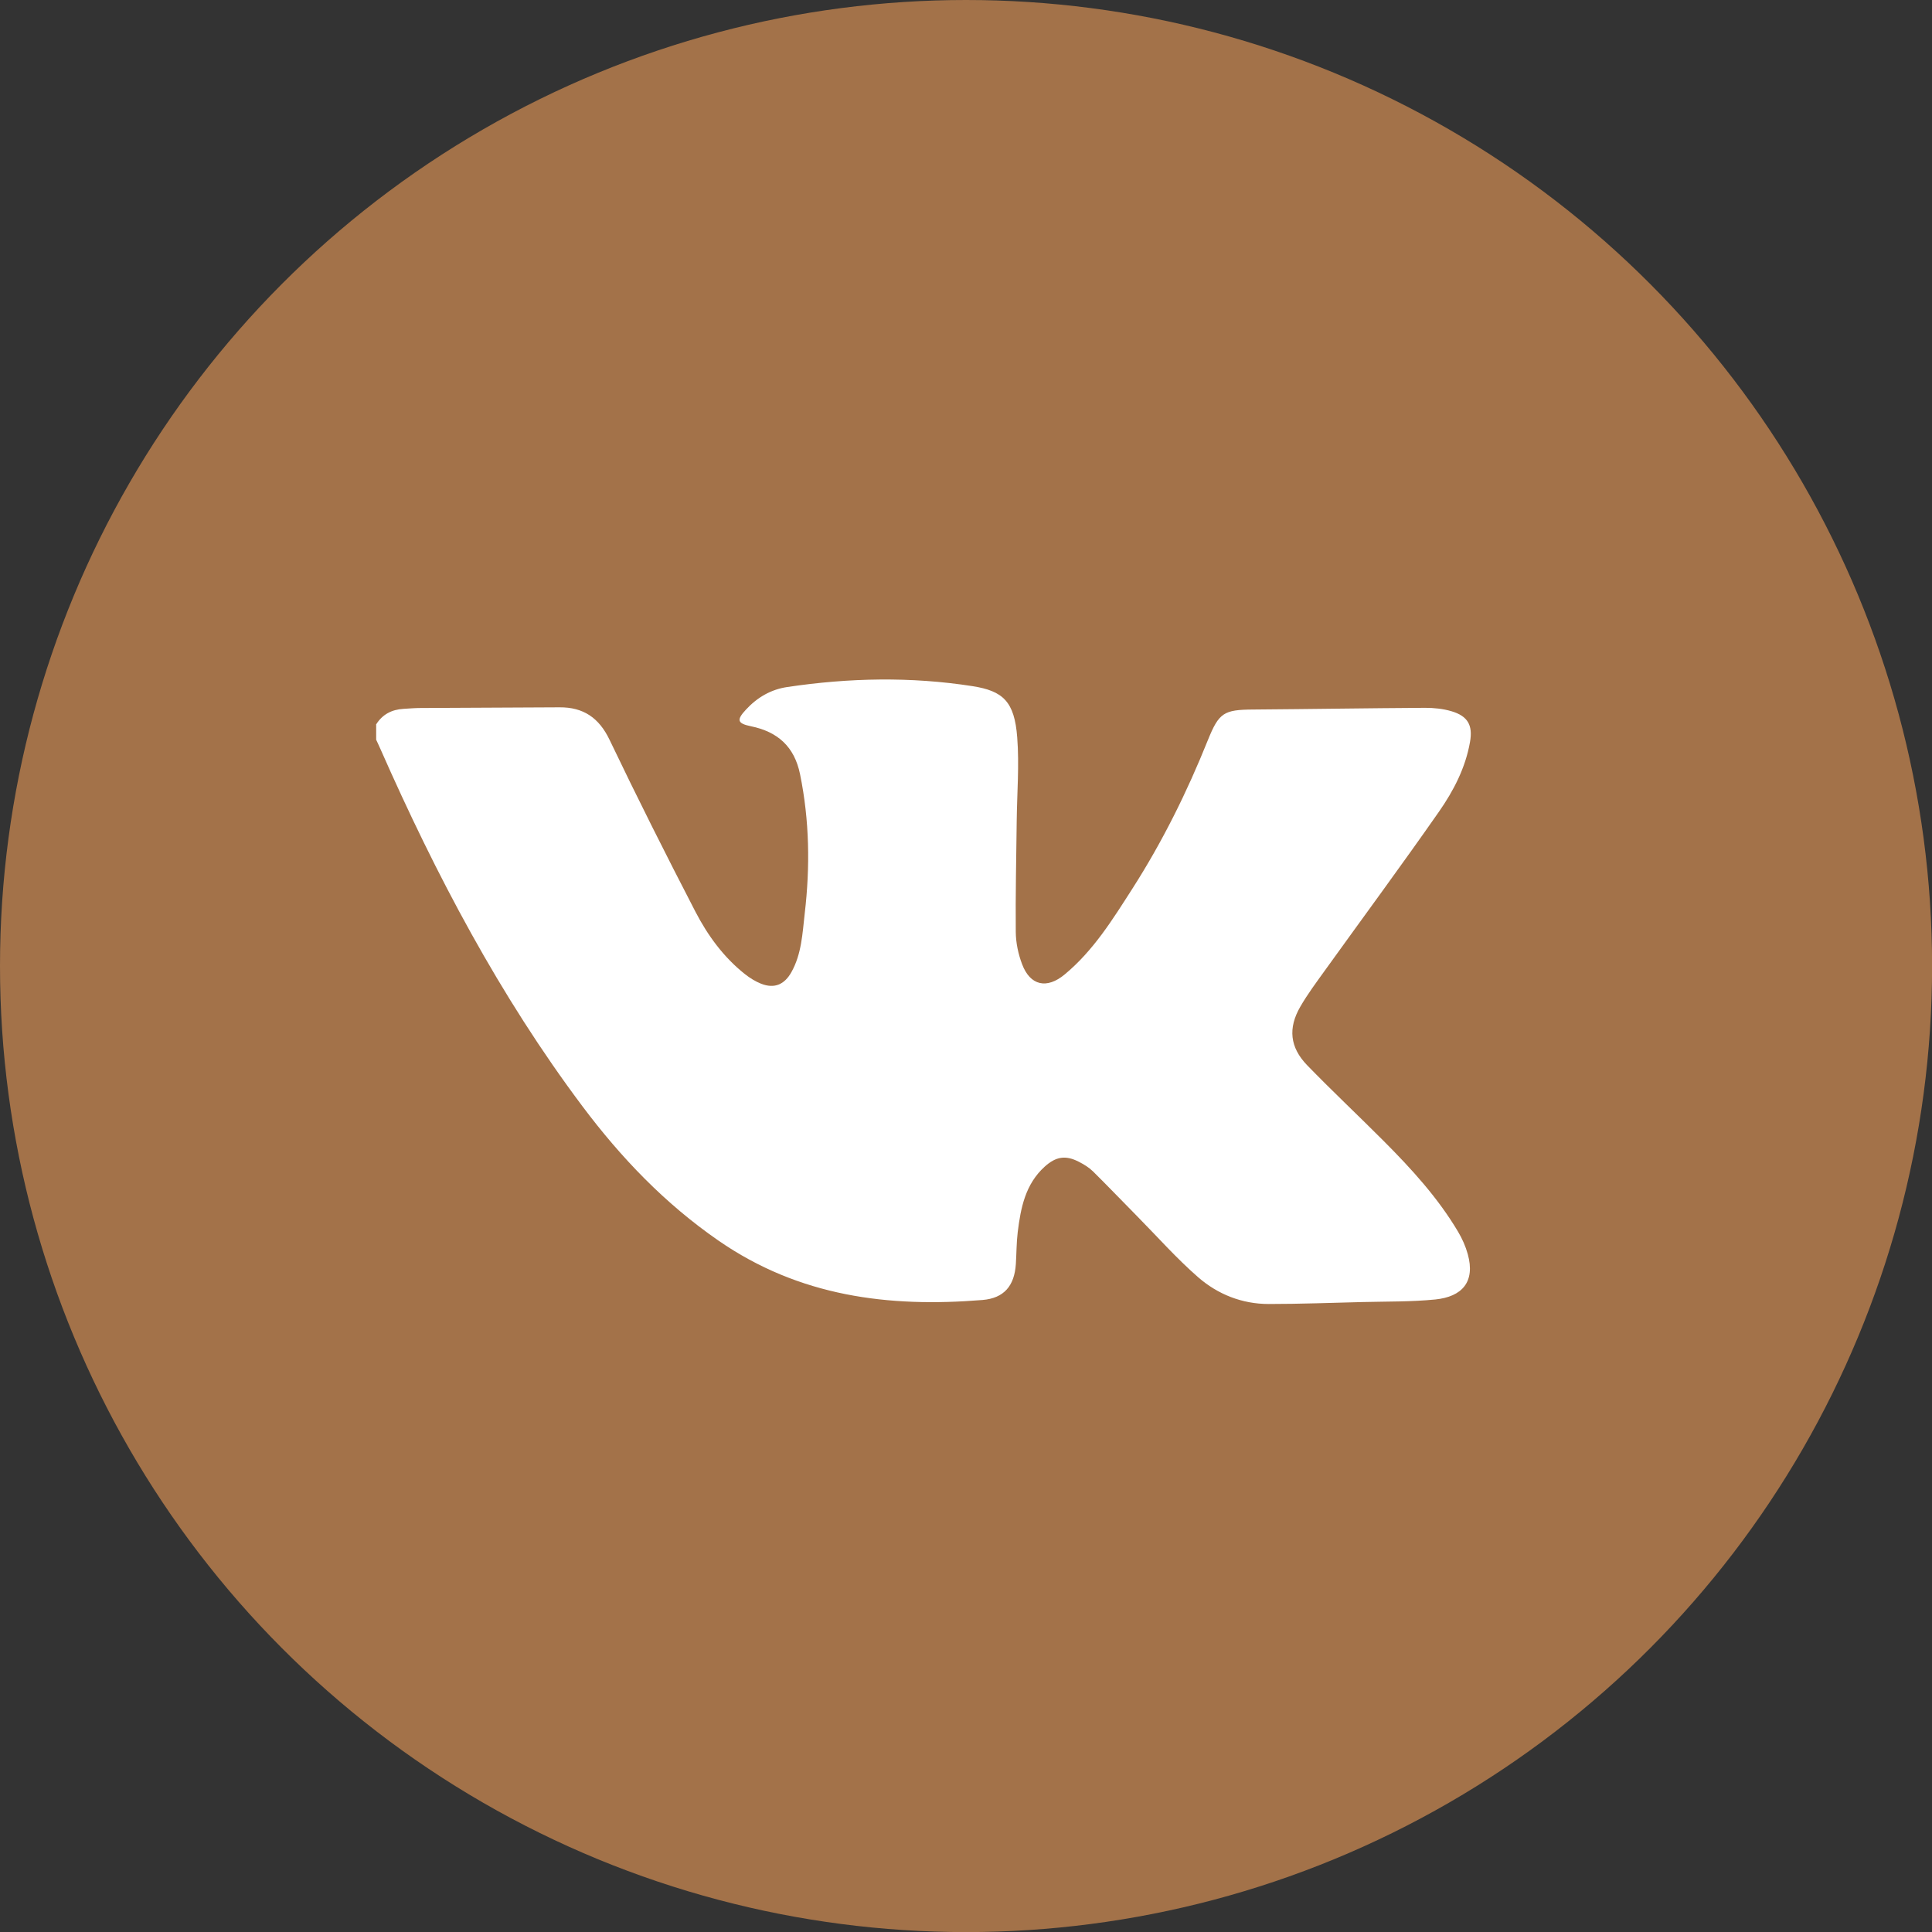
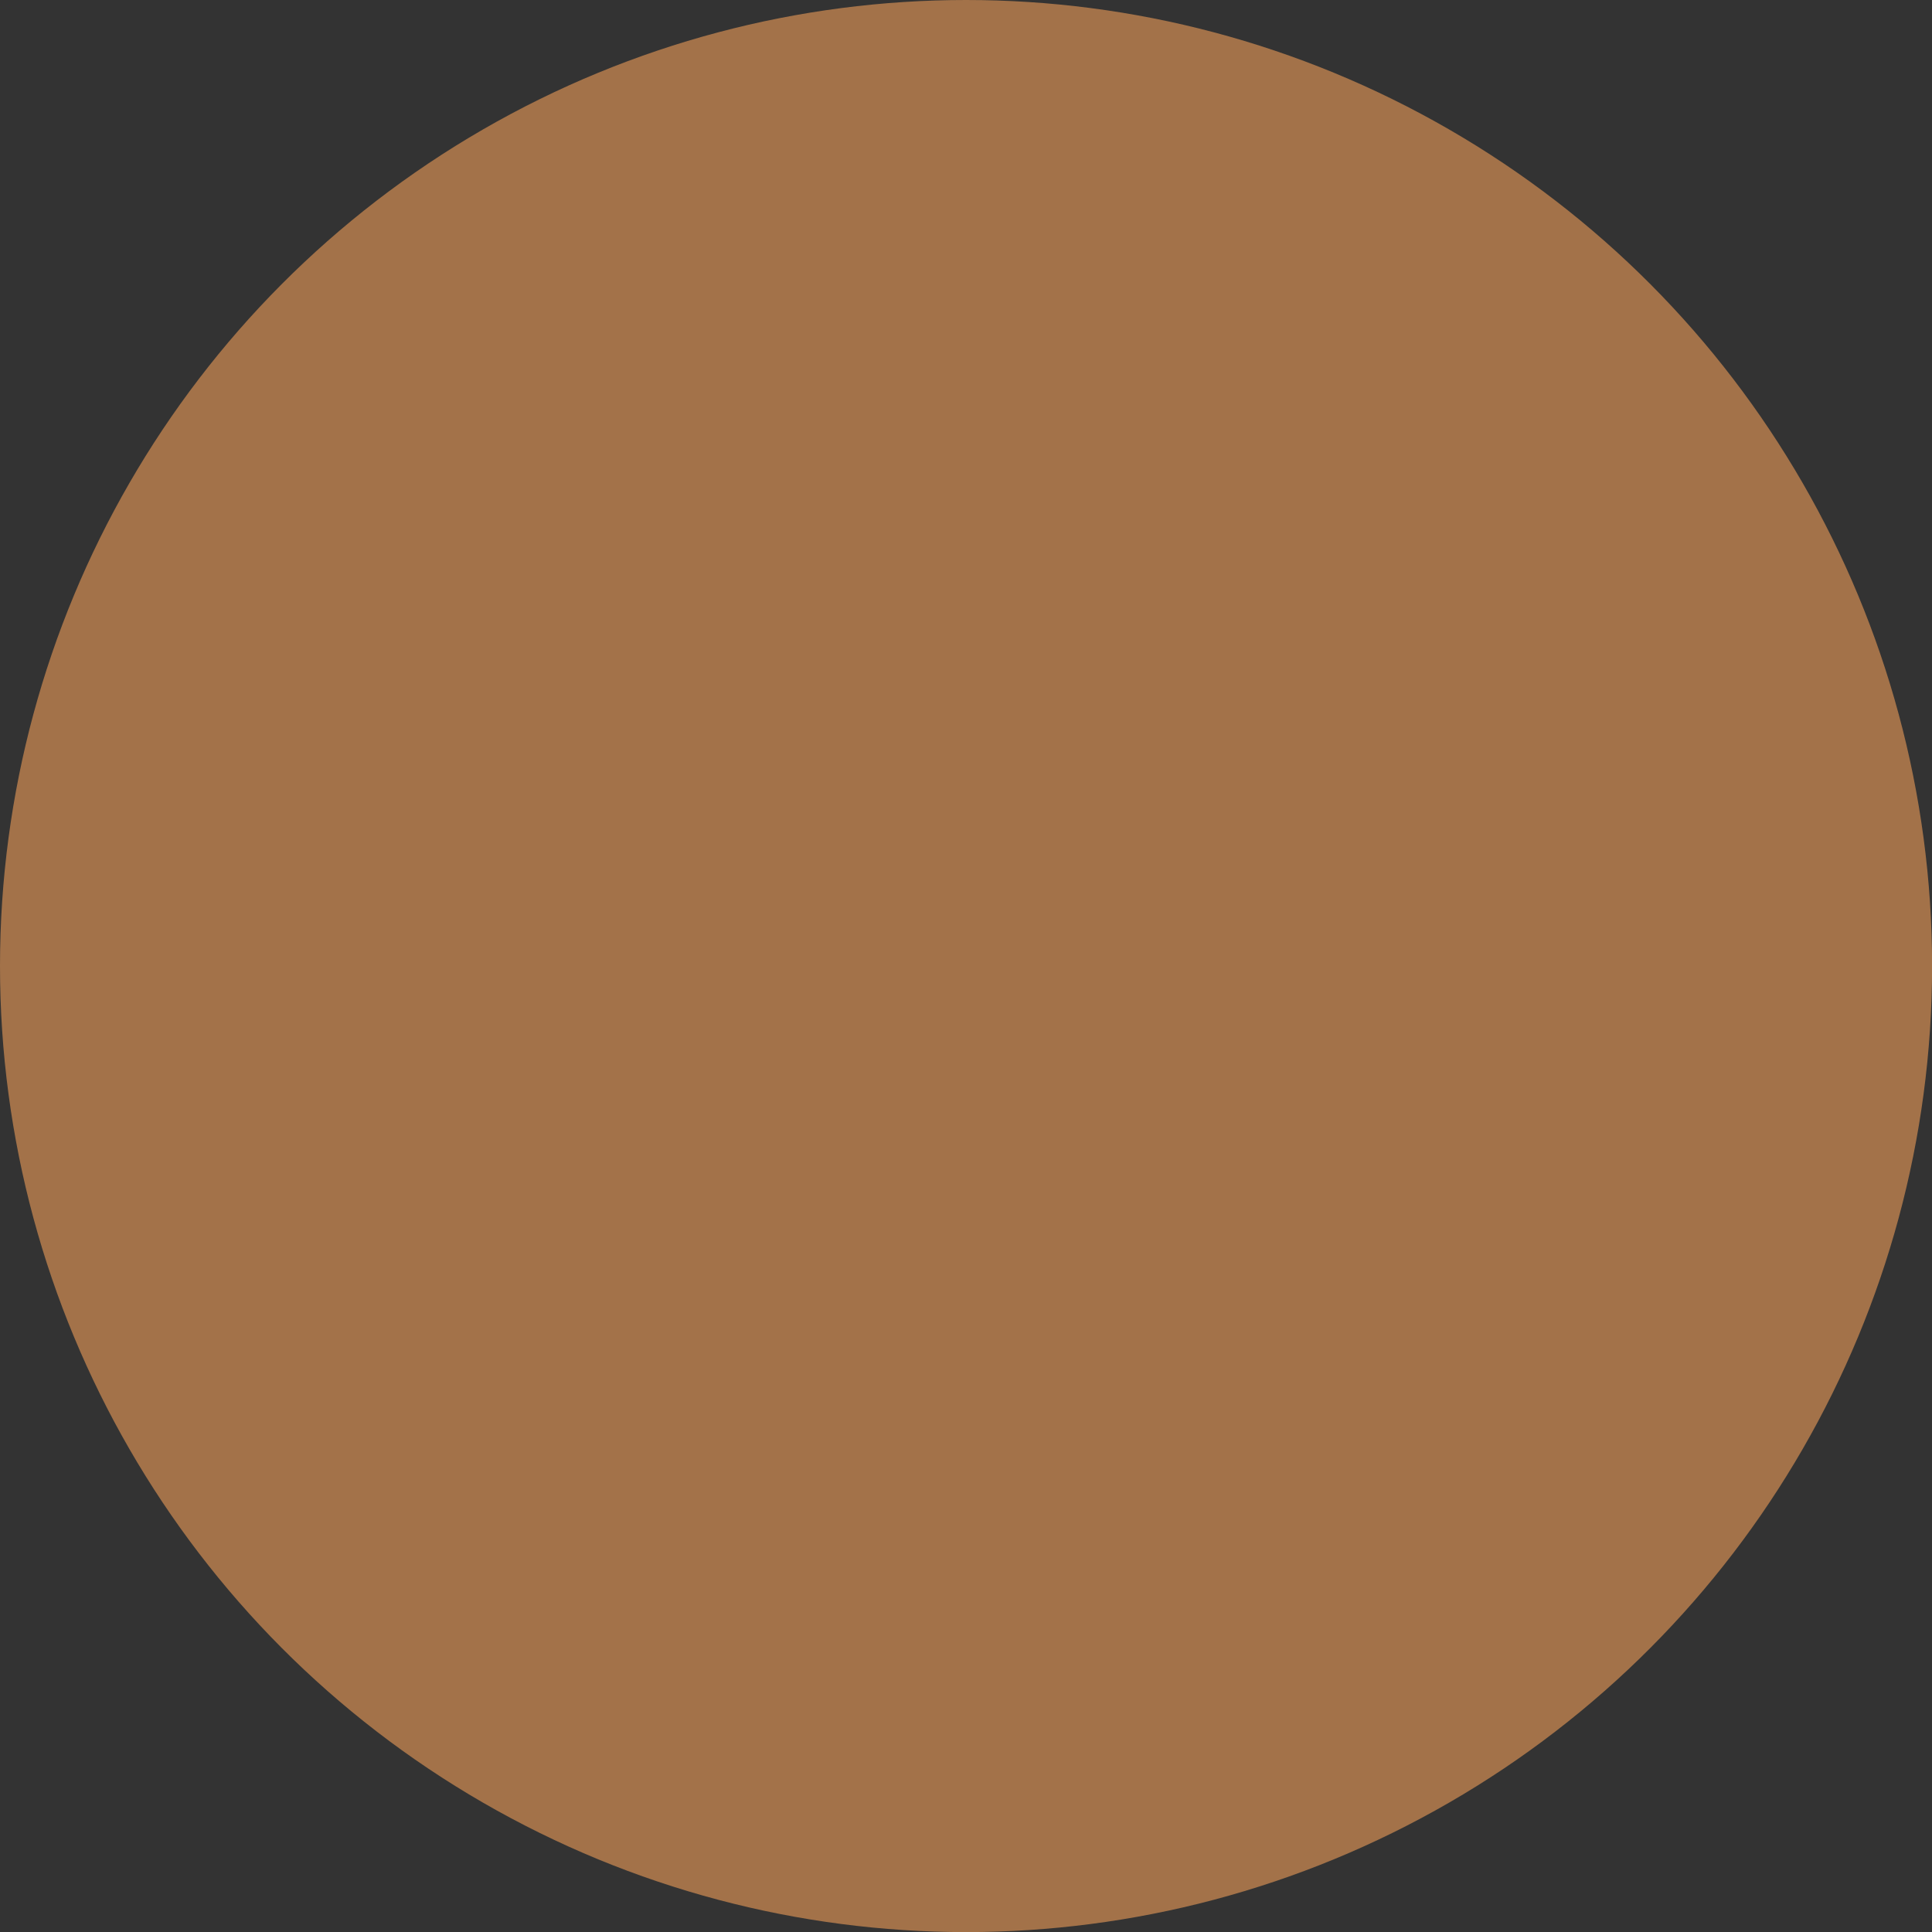
<svg xmlns="http://www.w3.org/2000/svg" id="_Слой_1" data-name="Слой_1" viewBox="0 0 226.49 226.49">
  <rect x="0" y="0" width="226.49" height="226.49" fill="#333333" stroke="none" />
  <defs>
    <style> .cls-1 { fill: #a37249; } .cls-2 { fill: #fff; } </style>
  </defs>
  <circle class="cls-1" cx="113.25" cy="113.25" r="113.25" />
-   <path class="cls-2" d="M44.08,84.95c.74-1.2,1.84-1.77,3.22-1.85.67-.04,1.33-.1,2-.1,5.43-.03,10.86-.05,16.29-.08,2.79-.02,4.63,1.22,5.87,3.81,3.24,6.77,6.61,13.48,10.06,20.14,1.44,2.78,3.3,5.34,5.8,7.32.58.46,1.24.87,1.92,1.14,1.55.6,2.72.09,3.53-1.35,1.21-2.15,1.3-4.55,1.57-6.9.64-5.47.56-10.9-.55-16.32-.66-3.24-2.63-4.98-5.76-5.62-1.6-.33-1.71-.74-.58-1.95,1.32-1.43,2.93-2.37,4.85-2.65,7.23-1.08,14.47-1.23,21.71-.1,3.57.56,4.92,1.79,5.24,6.01.25,3.24-.02,6.51-.06,9.77-.05,4.34-.15,8.69-.11,13.03.01,1.27.29,2.59.74,3.78.96,2.55,2.92,2.93,4.99,1.21,3.38-2.8,5.64-6.47,7.96-10.09,3.52-5.5,6.4-11.33,8.83-17.38,1.3-3.22,1.87-3.57,5.3-3.59,6.73-.05,13.45-.16,20.18-.2,1.03,0,2.1.11,3.08.4,1.92.57,2.52,1.65,2.17,3.61-.53,3.03-1.93,5.72-3.64,8.17-4.37,6.26-8.91,12.41-13.37,18.61-1,1.39-2.03,2.77-2.88,4.24-1.46,2.52-1.23,4.77.8,6.87,2.94,3.03,6.02,5.92,8.99,8.9,3.25,3.26,6.35,6.65,8.71,10.63.48.81.88,1.71,1.13,2.62.9,3.24-.66,4.99-3.81,5.31-2.82.28-5.67.23-8.51.3-3.67.09-7.35.23-11.02.23-3.12,0-5.96-1.13-8.26-3.13-2.54-2.21-4.79-4.76-7.16-7.16-1.73-1.75-3.43-3.53-5.18-5.26-.47-.46-1.06-.82-1.65-1.12-1.55-.8-2.69-.62-4,.56-2.28,2.06-2.82,4.84-3.17,7.68-.15,1.24-.14,2.5-.22,3.75-.17,2.55-1.38,4-3.91,4.21-11.03.9-21.48-.41-30.95-6.96-6.3-4.36-11.41-9.7-15.95-15.75-9.7-12.94-17.17-27.12-23.67-41.86-.16-.37-.34-.74-.51-1.11,0-.58,0-1.17,0-1.75Z" />
</svg>